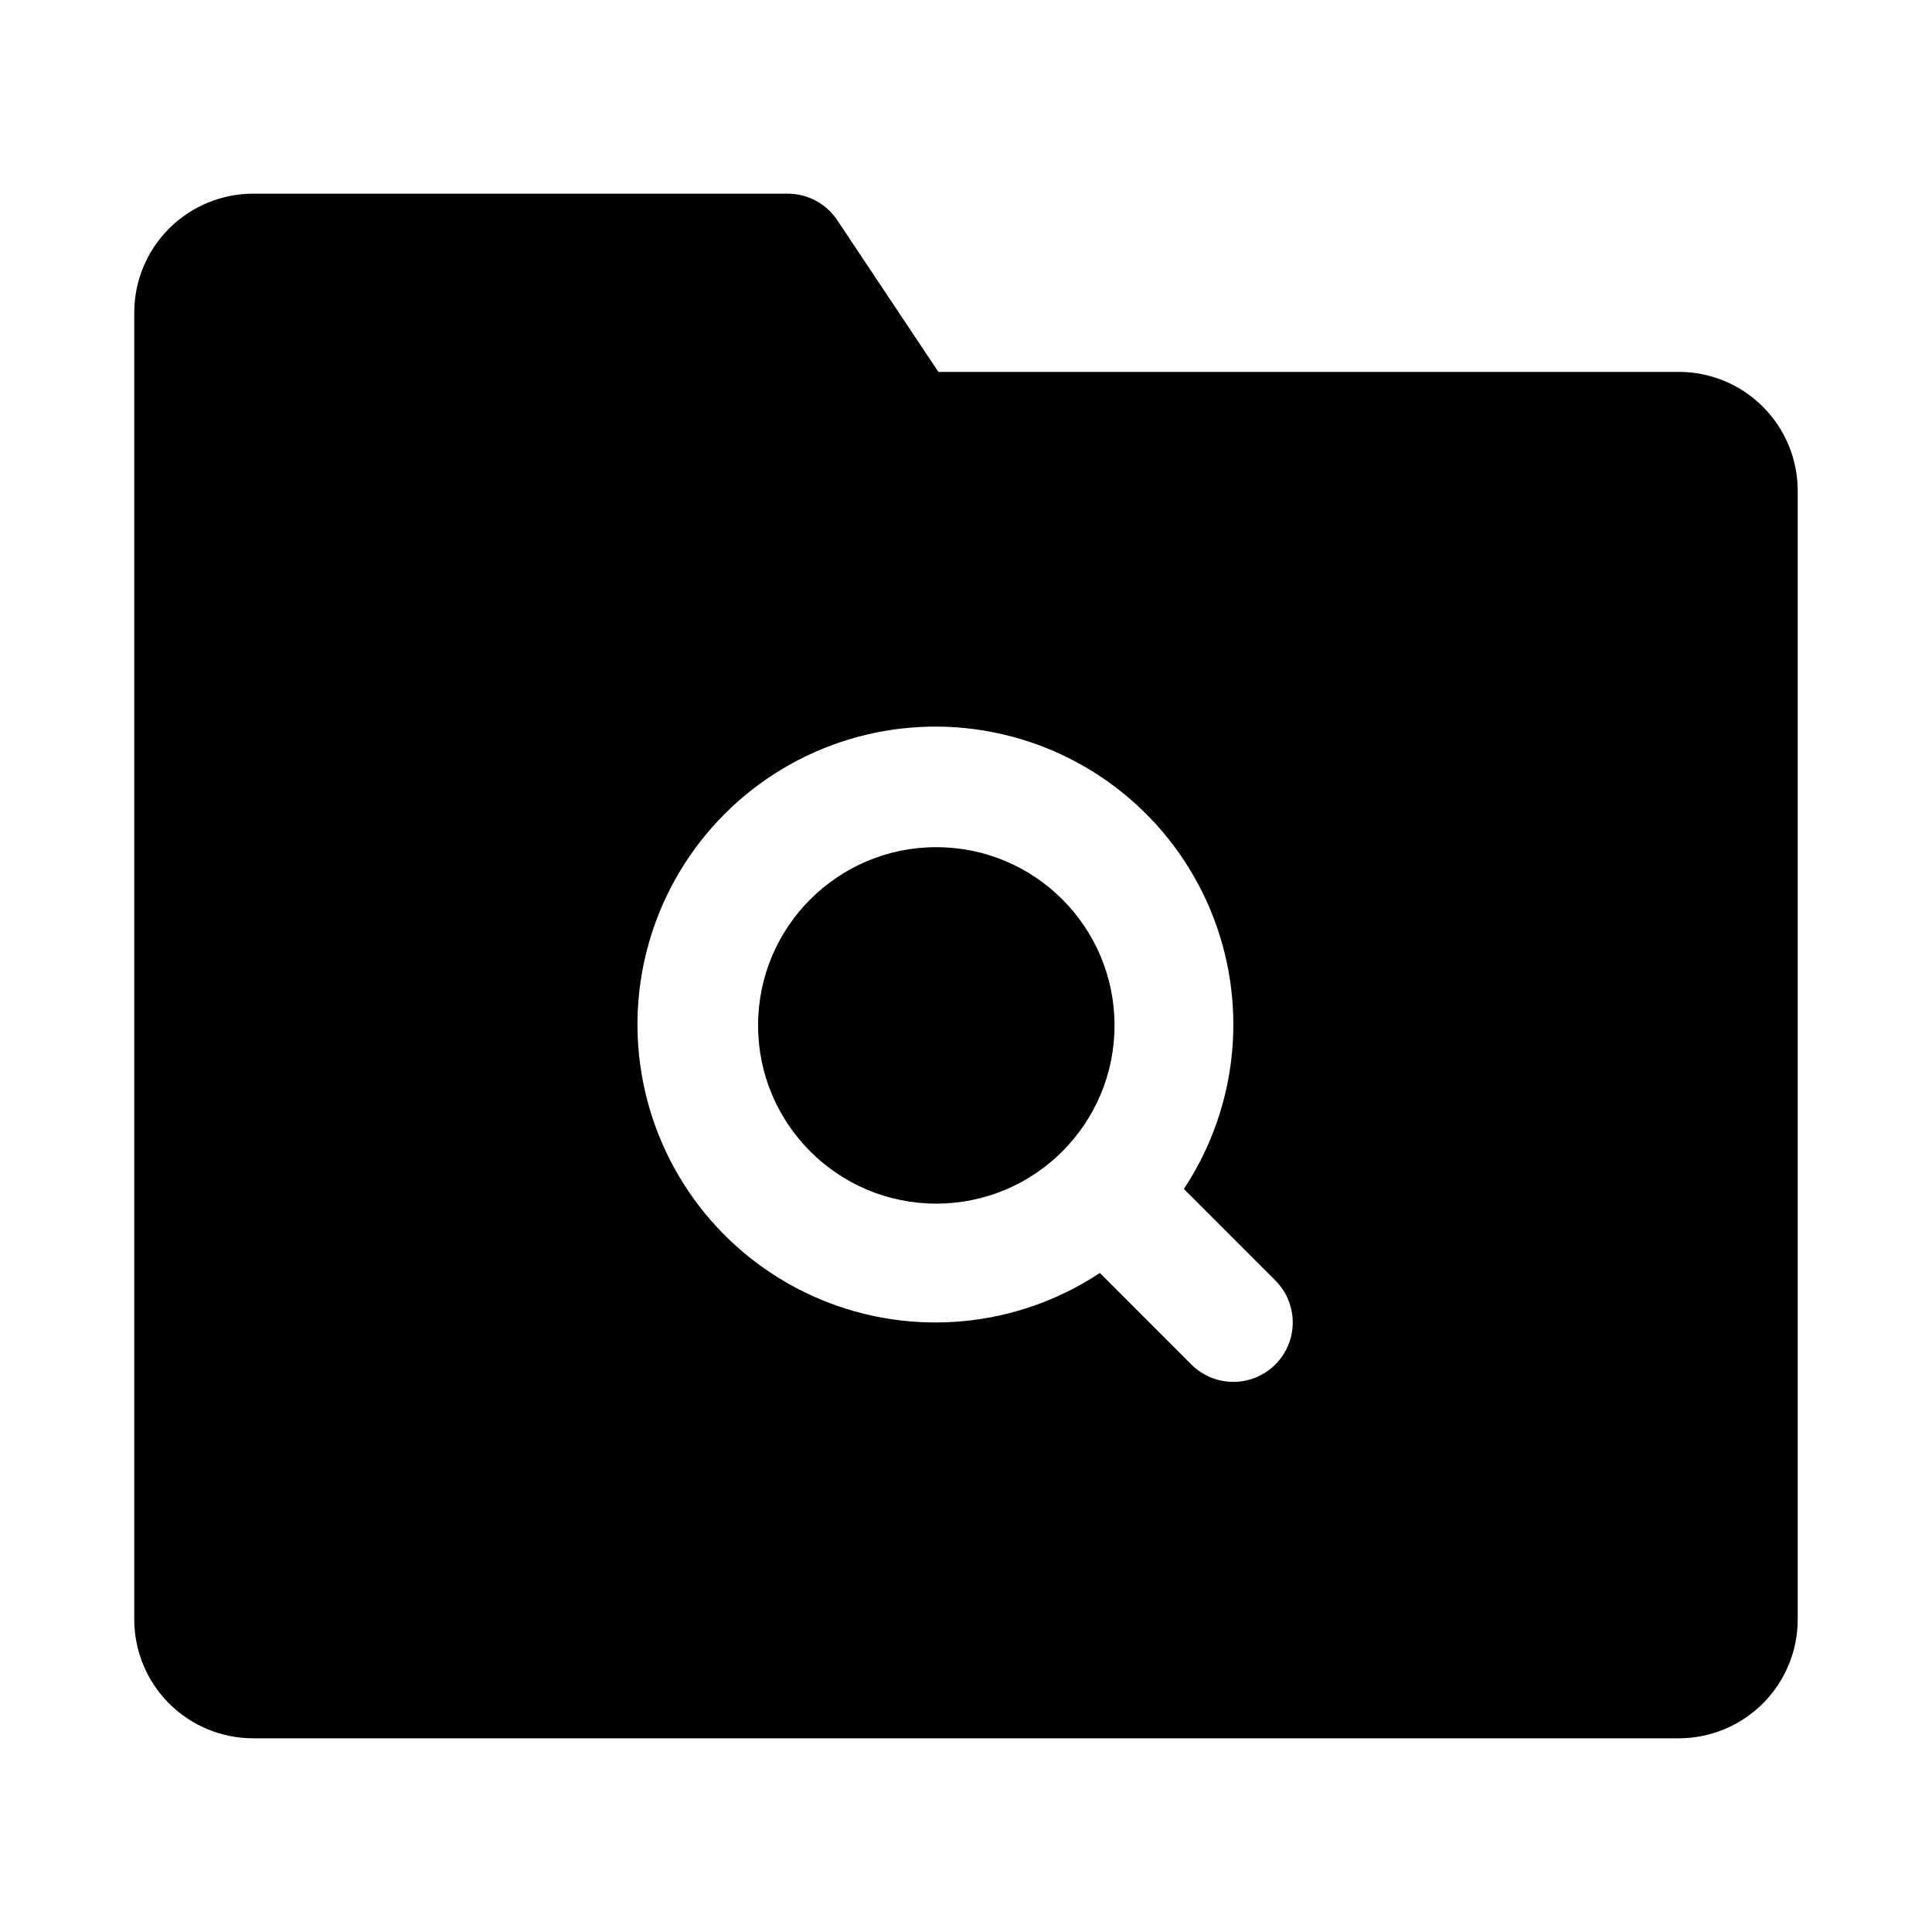
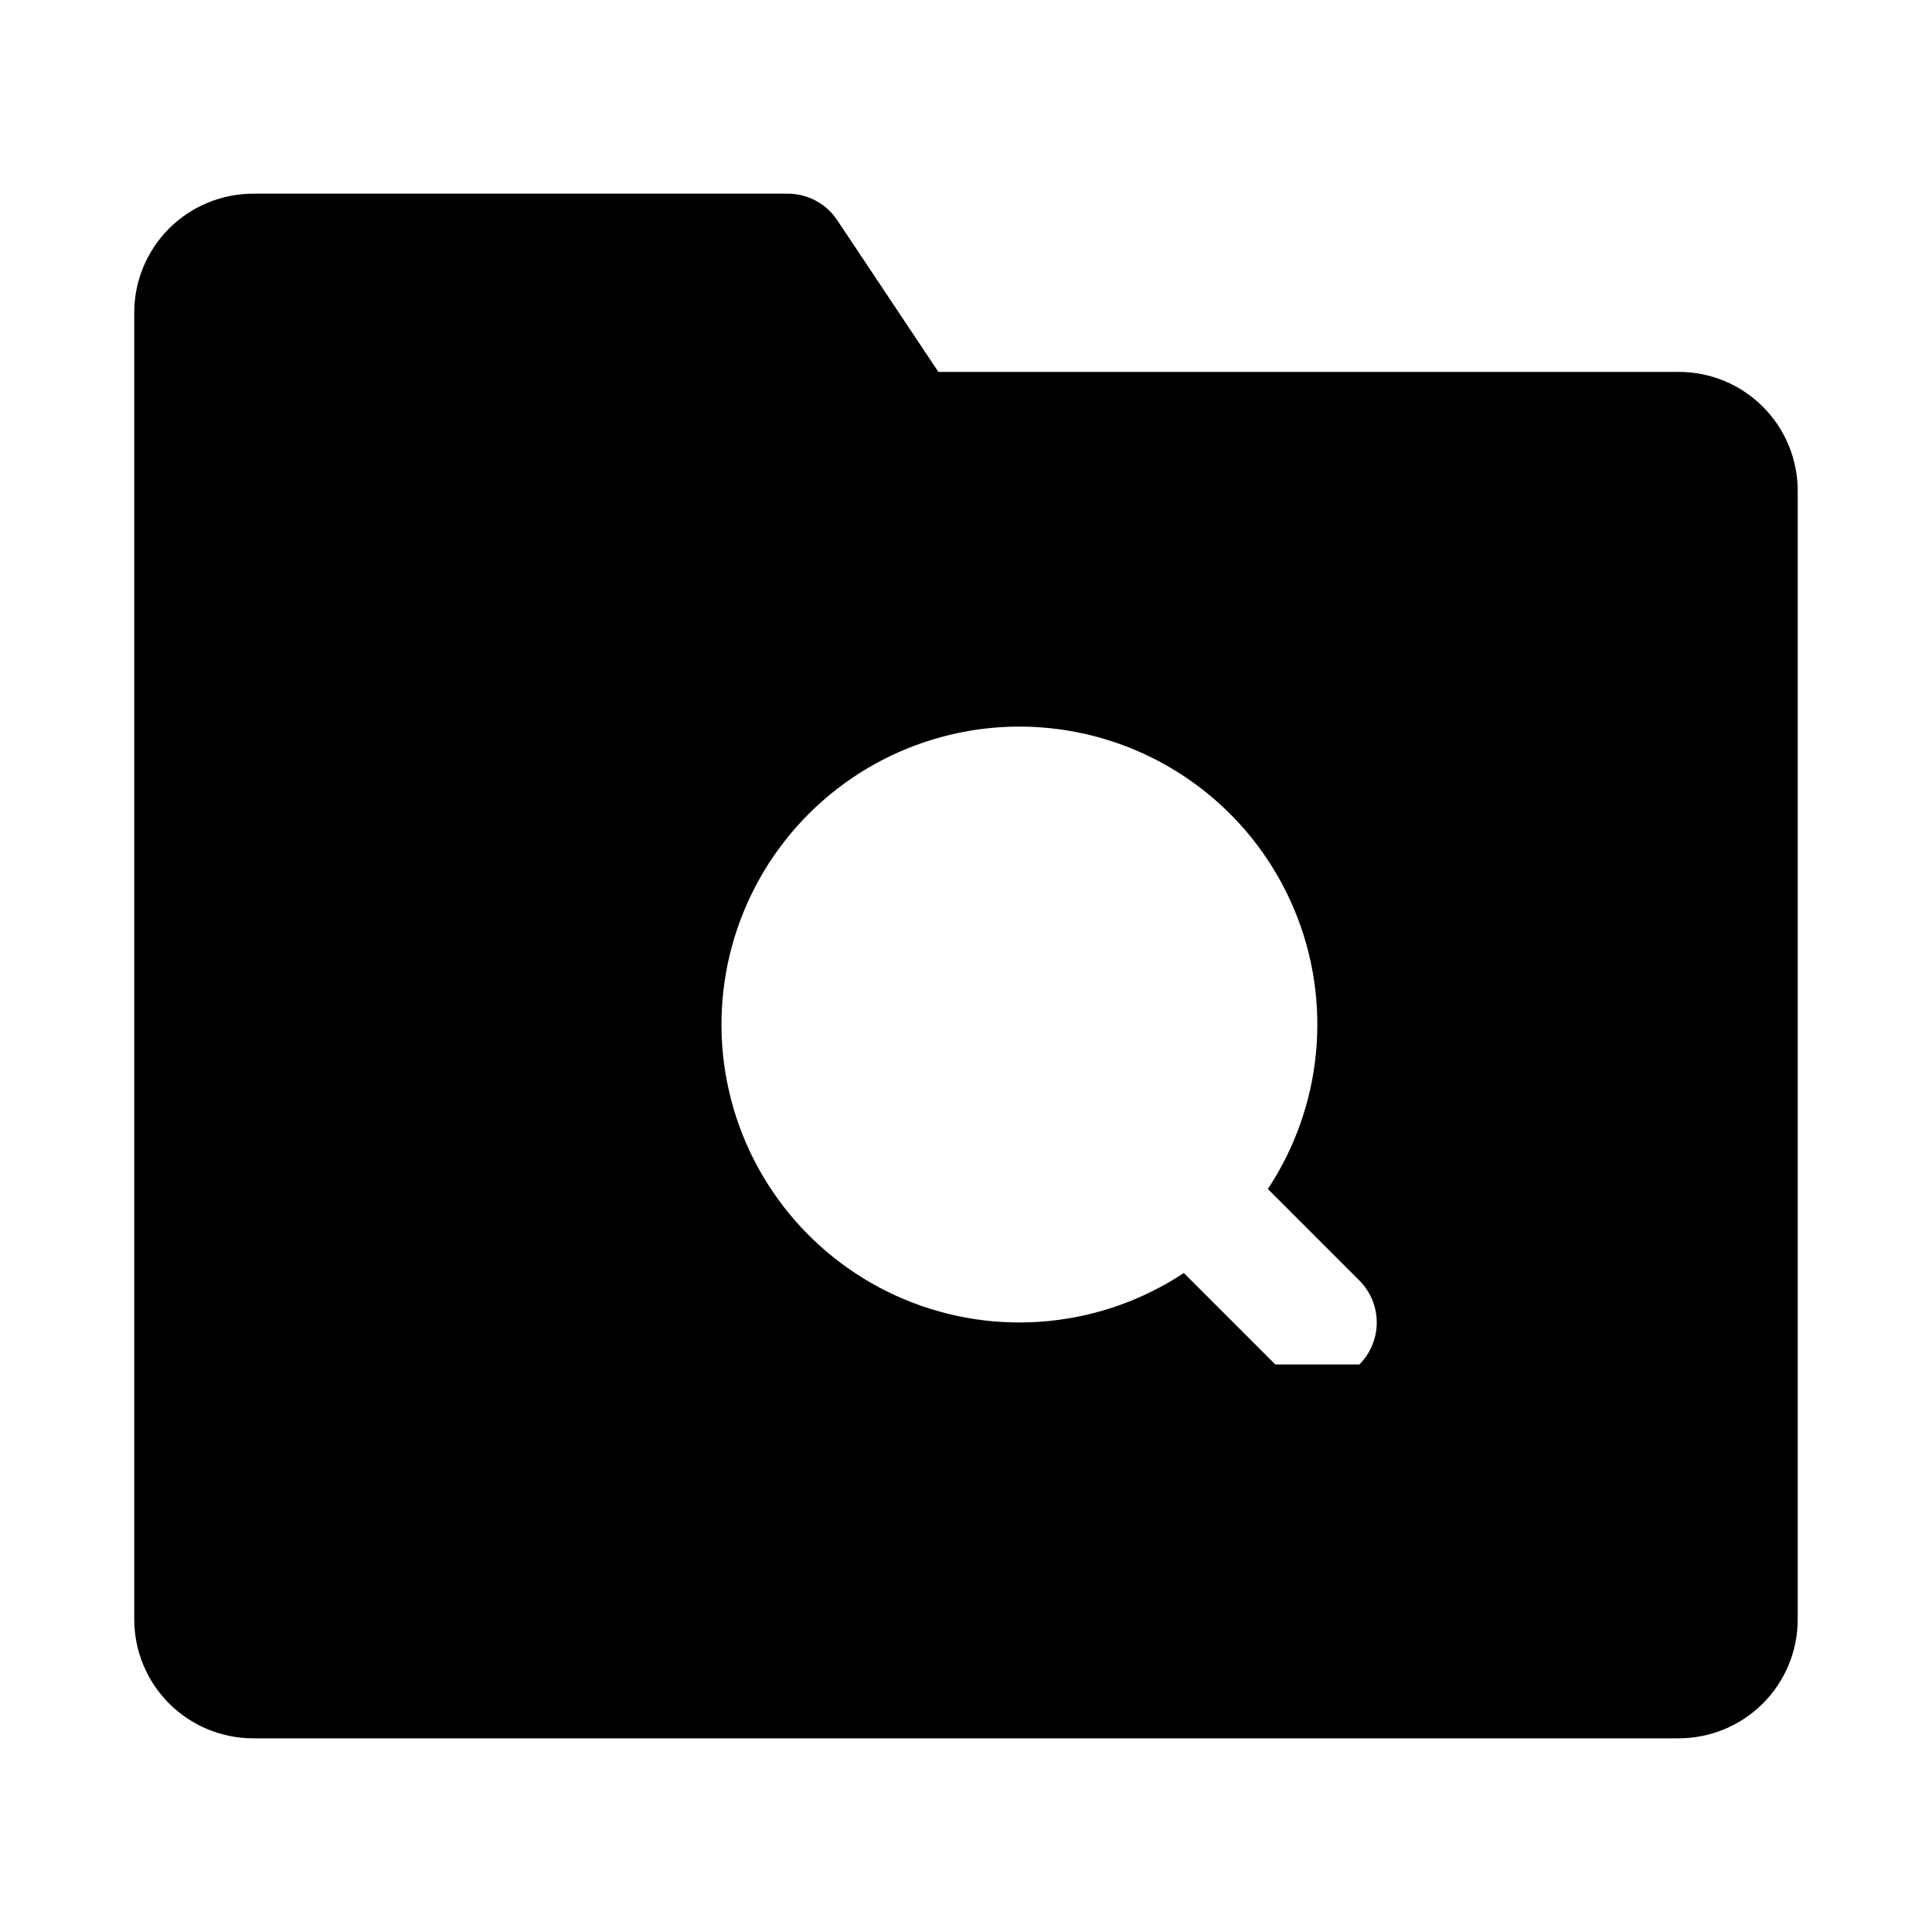
<svg xmlns="http://www.w3.org/2000/svg" fill="#000000" width="800px" height="800px" version="1.1" viewBox="144 144 512 512">
  <g>
-     <path d="m439.36 415.74c0 26.086-21.148 47.234-47.234 47.234s-47.23-21.148-47.23-47.234c0-26.086 21.145-47.23 47.23-47.23s47.234 21.145 47.234 47.23" />
-     <path d="m588.93 242.56h-196.25l-26.812-40.223c-2.922-4.379-7.836-7.012-13.102-7.012h-141.7c-8.348 0.012-16.352 3.332-22.258 9.234-5.902 5.902-9.223 13.906-9.23 22.254v346.37c0.008 8.348 3.328 16.352 9.23 22.254 5.906 5.906 13.91 9.227 22.258 9.234h377.86c8.348-0.012 16.352-3.332 22.258-9.234 5.902-5.902 9.223-13.906 9.23-22.254v-299.14c-0.008-8.348-3.328-16.352-9.23-22.254-5.906-5.906-13.91-9.227-22.258-9.234zm-106.95 263.04c-2.953 2.953-6.957 4.609-11.129 4.609-4.176 0-8.18-1.656-11.133-4.609l-24.246-24.246c-21.957 14.531-49.711 17.164-74.008 7.016-24.293-10.145-41.934-31.734-47.031-57.566-5.102-25.832 3.012-52.504 21.629-71.121 18.617-18.617 45.293-26.73 71.121-21.633 25.832 5.102 47.422 22.738 57.57 47.035 10.145 24.297 7.512 52.051-7.019 74.008l24.246 24.246c2.953 2.949 4.613 6.953 4.613 11.129 0 4.176-1.66 8.18-4.613 11.133z" />
+     <path d="m588.93 242.56h-196.25l-26.812-40.223c-2.922-4.379-7.836-7.012-13.102-7.012h-141.7c-8.348 0.012-16.352 3.332-22.258 9.234-5.902 5.902-9.223 13.906-9.23 22.254v346.37c0.008 8.348 3.328 16.352 9.23 22.254 5.906 5.906 13.91 9.227 22.258 9.234h377.86c8.348-0.012 16.352-3.332 22.258-9.234 5.902-5.902 9.223-13.906 9.23-22.254v-299.14c-0.008-8.348-3.328-16.352-9.23-22.254-5.906-5.906-13.91-9.227-22.258-9.234zm-106.95 263.04l-24.246-24.246c-21.957 14.531-49.711 17.164-74.008 7.016-24.293-10.145-41.934-31.734-47.031-57.566-5.102-25.832 3.012-52.504 21.629-71.121 18.617-18.617 45.293-26.73 71.121-21.633 25.832 5.102 47.422 22.738 57.57 47.035 10.145 24.297 7.512 52.051-7.019 74.008l24.246 24.246c2.953 2.949 4.613 6.953 4.613 11.129 0 4.176-1.66 8.18-4.613 11.133z" />
  </g>
</svg>